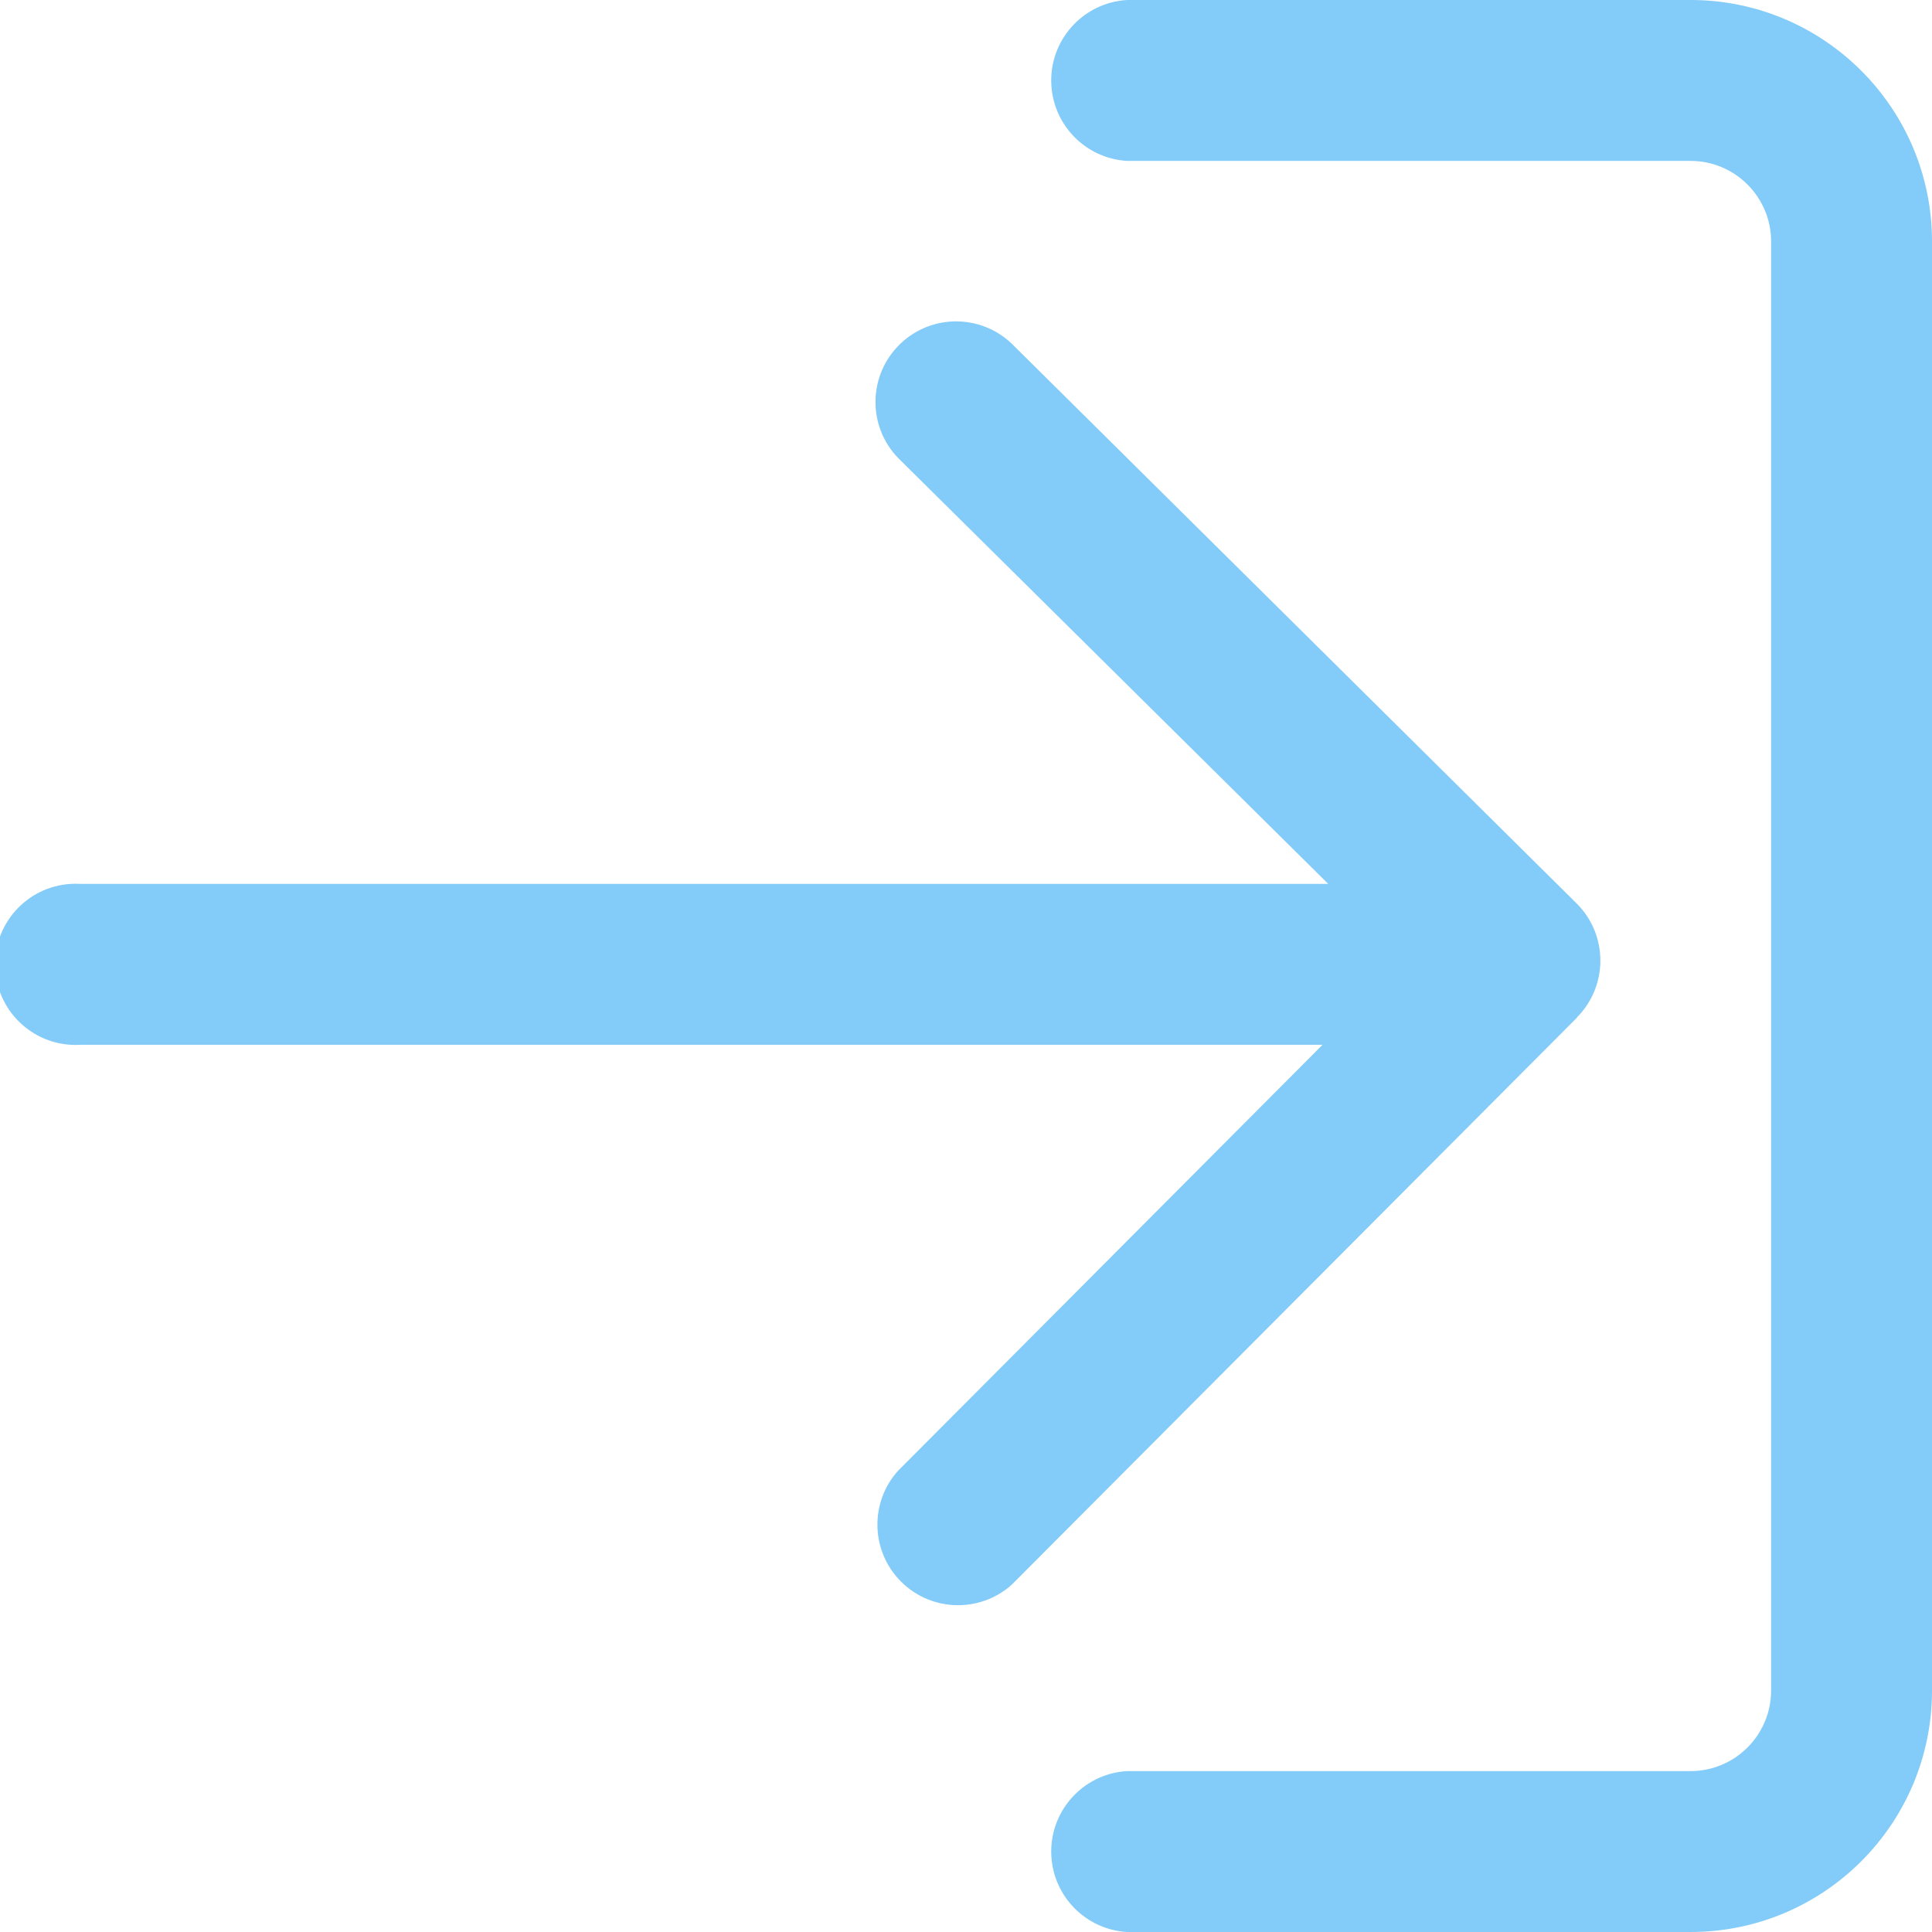
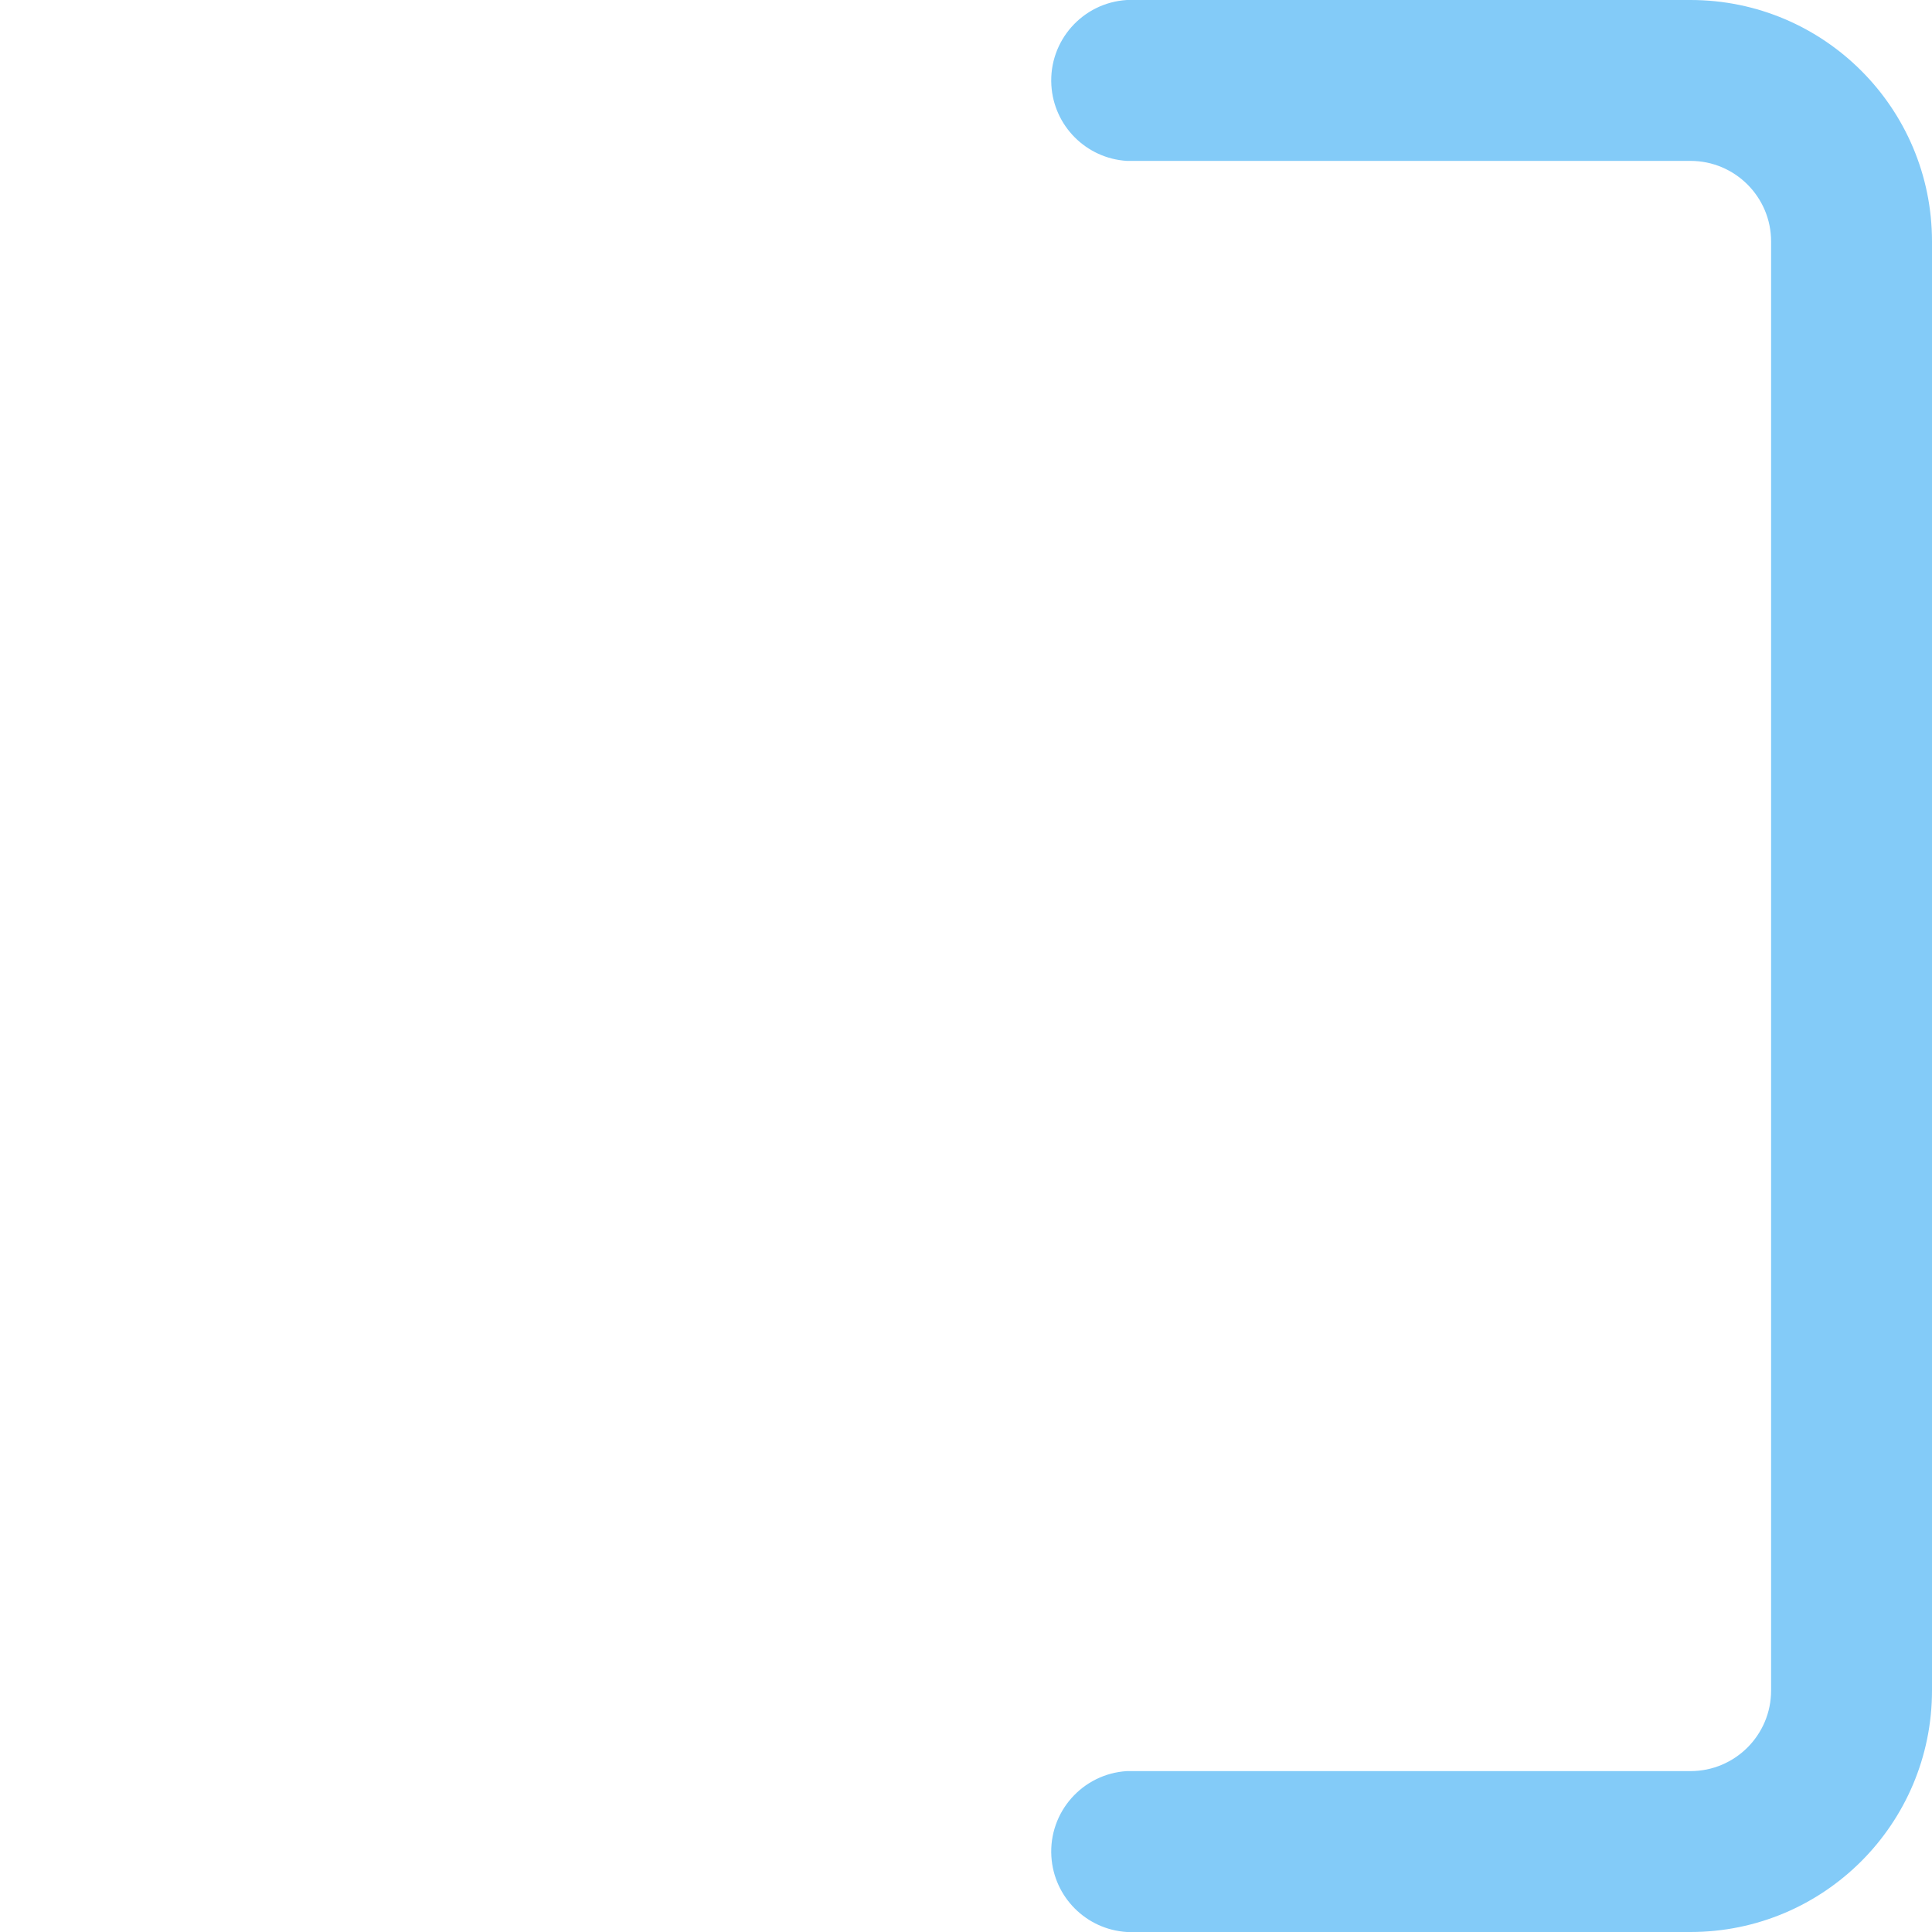
<svg xmlns="http://www.w3.org/2000/svg" version="1.1" id="Layer_1" x="0px" y="0px" width="200px" height="200px" viewBox="0 0 200 200" enable-background="new 0 0 200 200" xml:space="preserve">
  <title>Asset 40</title>
  <g id="Layer_2">
    <g id="Layer_1-2">
-       <path fill="#83CBF8" d="M163.25,105.344l-58.5,58.688c-3.428,3.08-8.703,2.798-11.783-0.631    c-2.838-3.158-2.851-7.945-0.029-11.119l43.969-44.125H8.344c-4.6,0.281-8.557-3.219-8.838-7.818    c-0.282-4.599,3.218-8.557,7.817-8.838c0.34-0.021,0.681-0.021,1.021,0H137.5L92.969,47.406    c-3.199-3.317-3.103-8.599,0.214-11.798c3.214-3.1,8.298-3.12,11.536-0.046l58.5,57.969c3.262,3.255,3.268,8.538,0.013,11.8    c-0.005,0.005-0.009,0.009-0.013,0.013H163.25z" />
      <path fill="#83CBF8" d="M200,175V25c0-13.807-11.193-25-25-25h-58.344c-4.6,0.282-8.1,4.239-7.818,8.838    c0.258,4.207,3.612,7.56,7.818,7.818H175c4.607,0,8.344,3.736,8.344,8.344v150c0,4.607-3.736,8.344-8.344,8.344h-58.344    c-4.6,0.281-8.1,4.238-7.818,8.838c0.258,4.207,3.612,7.561,7.818,7.818H175C188.807,200,200,188.807,200,175z" />
    </g>
  </g>
</svg>